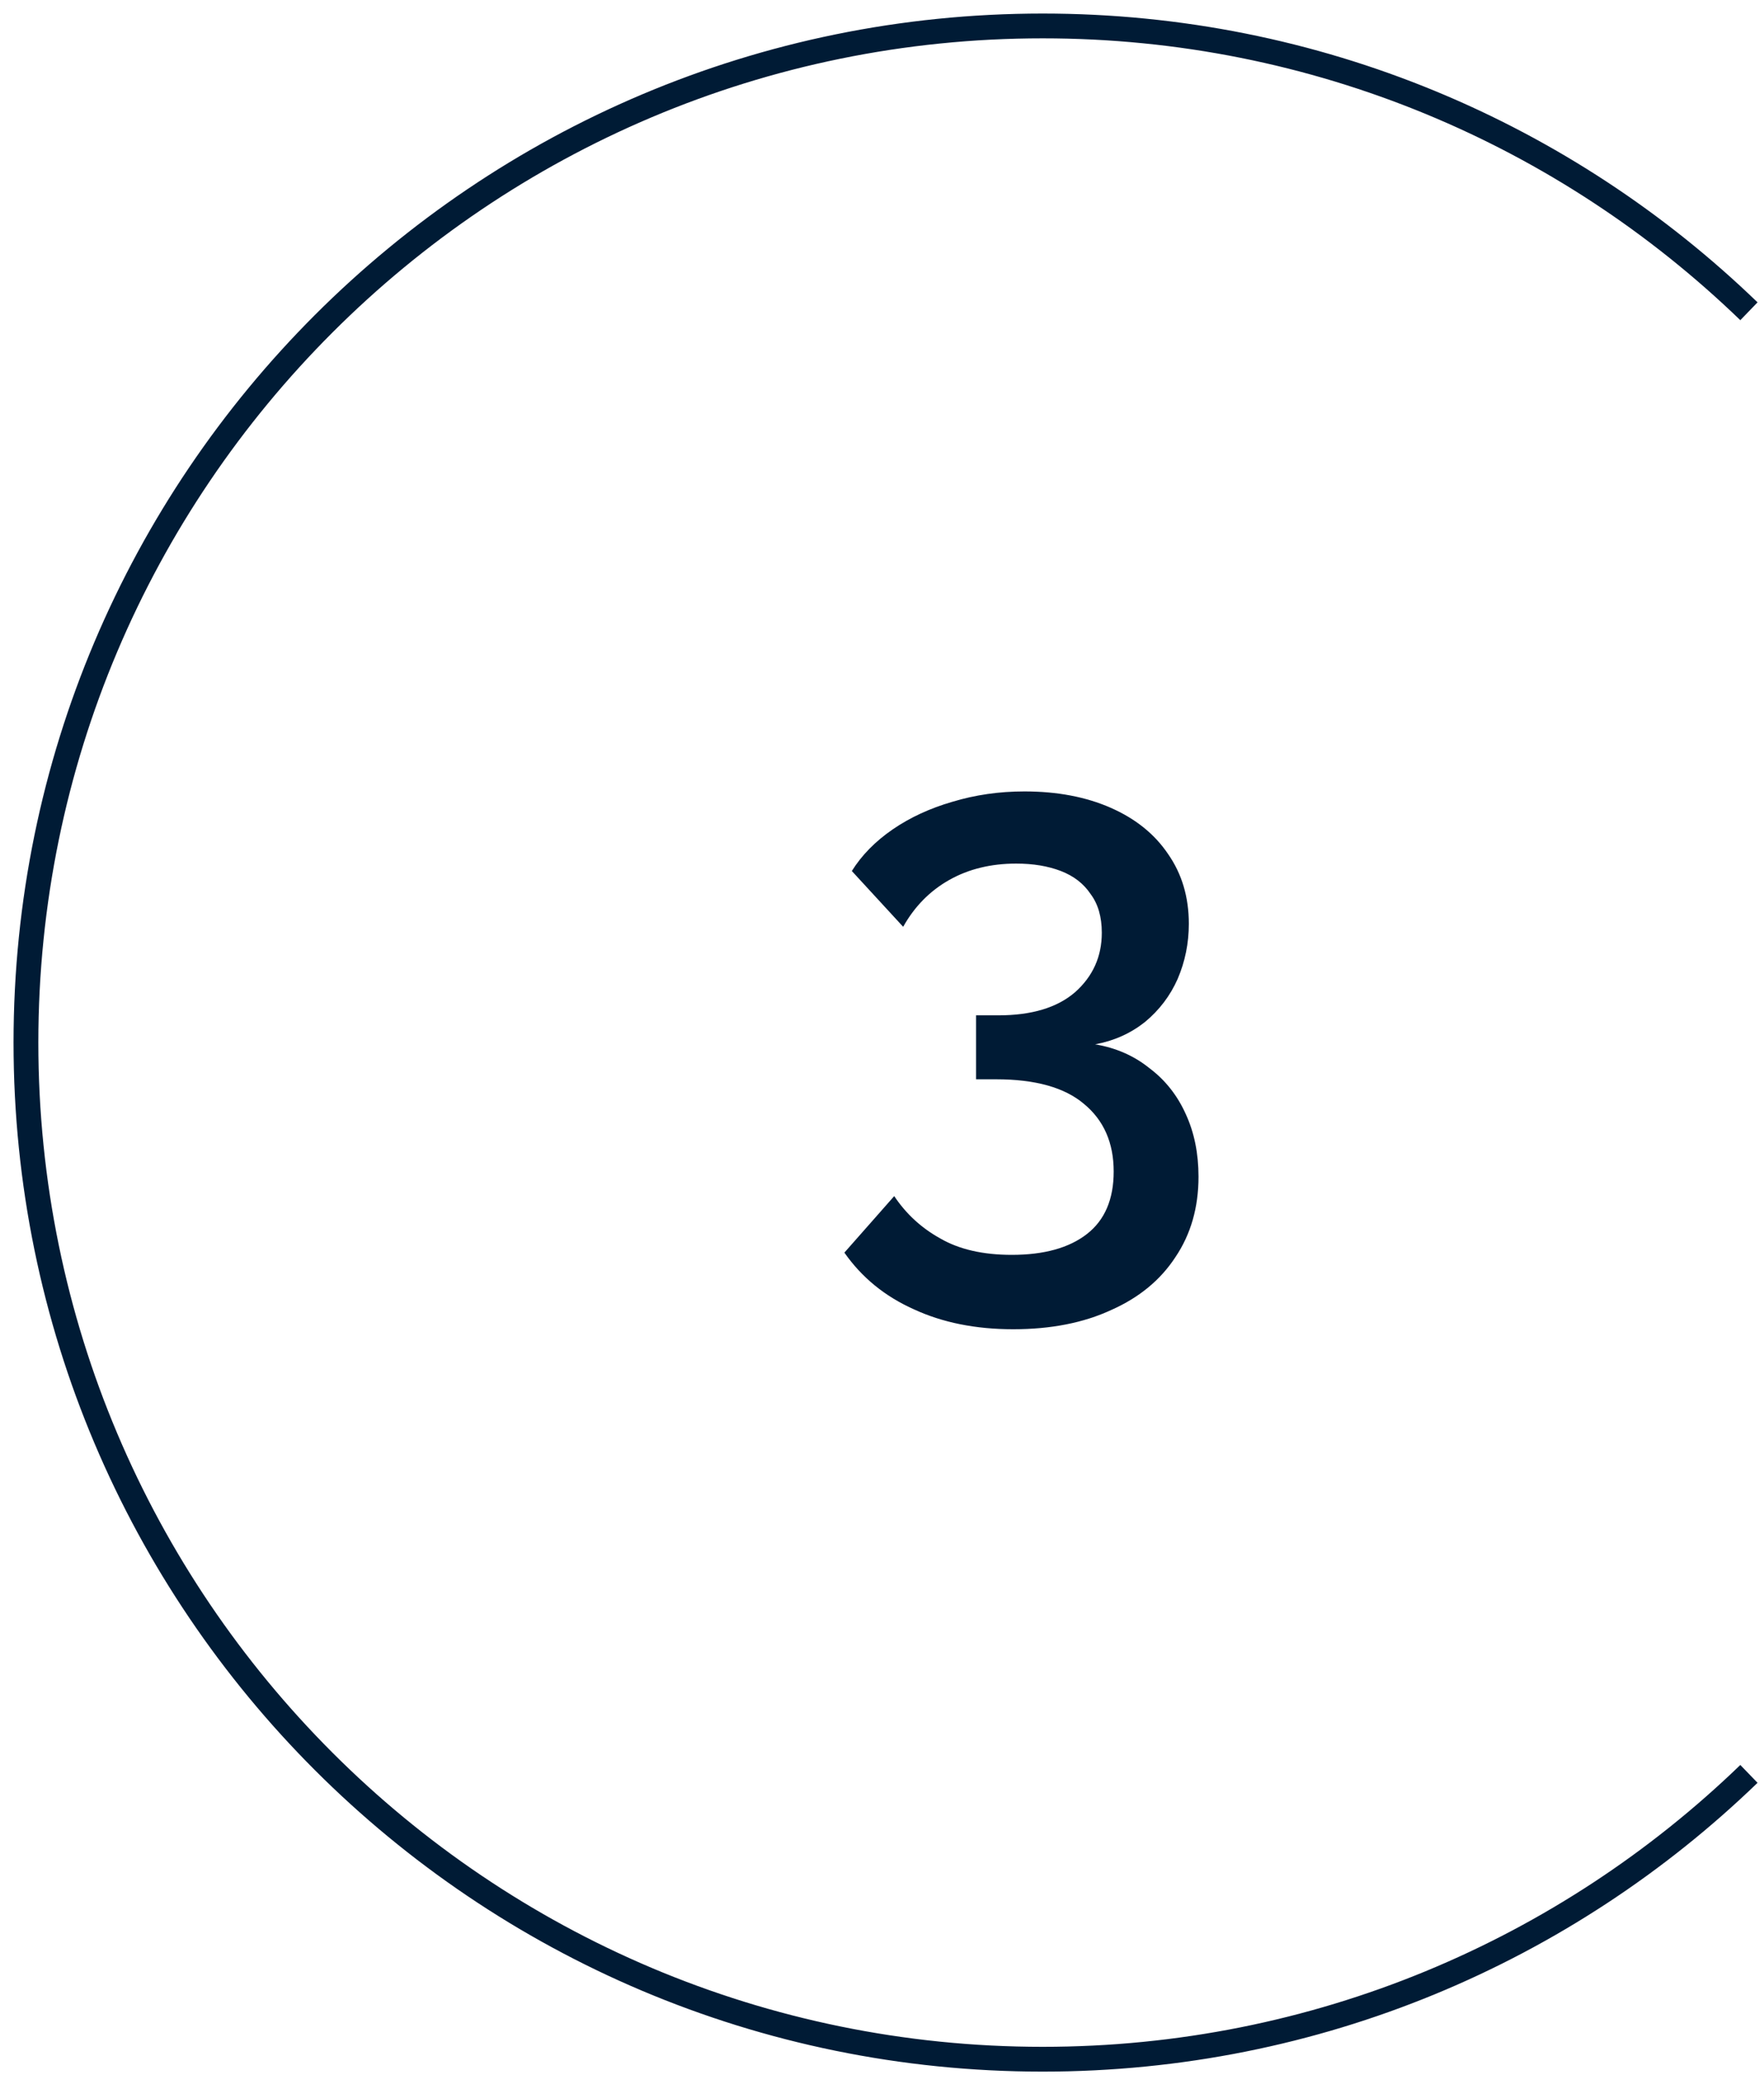
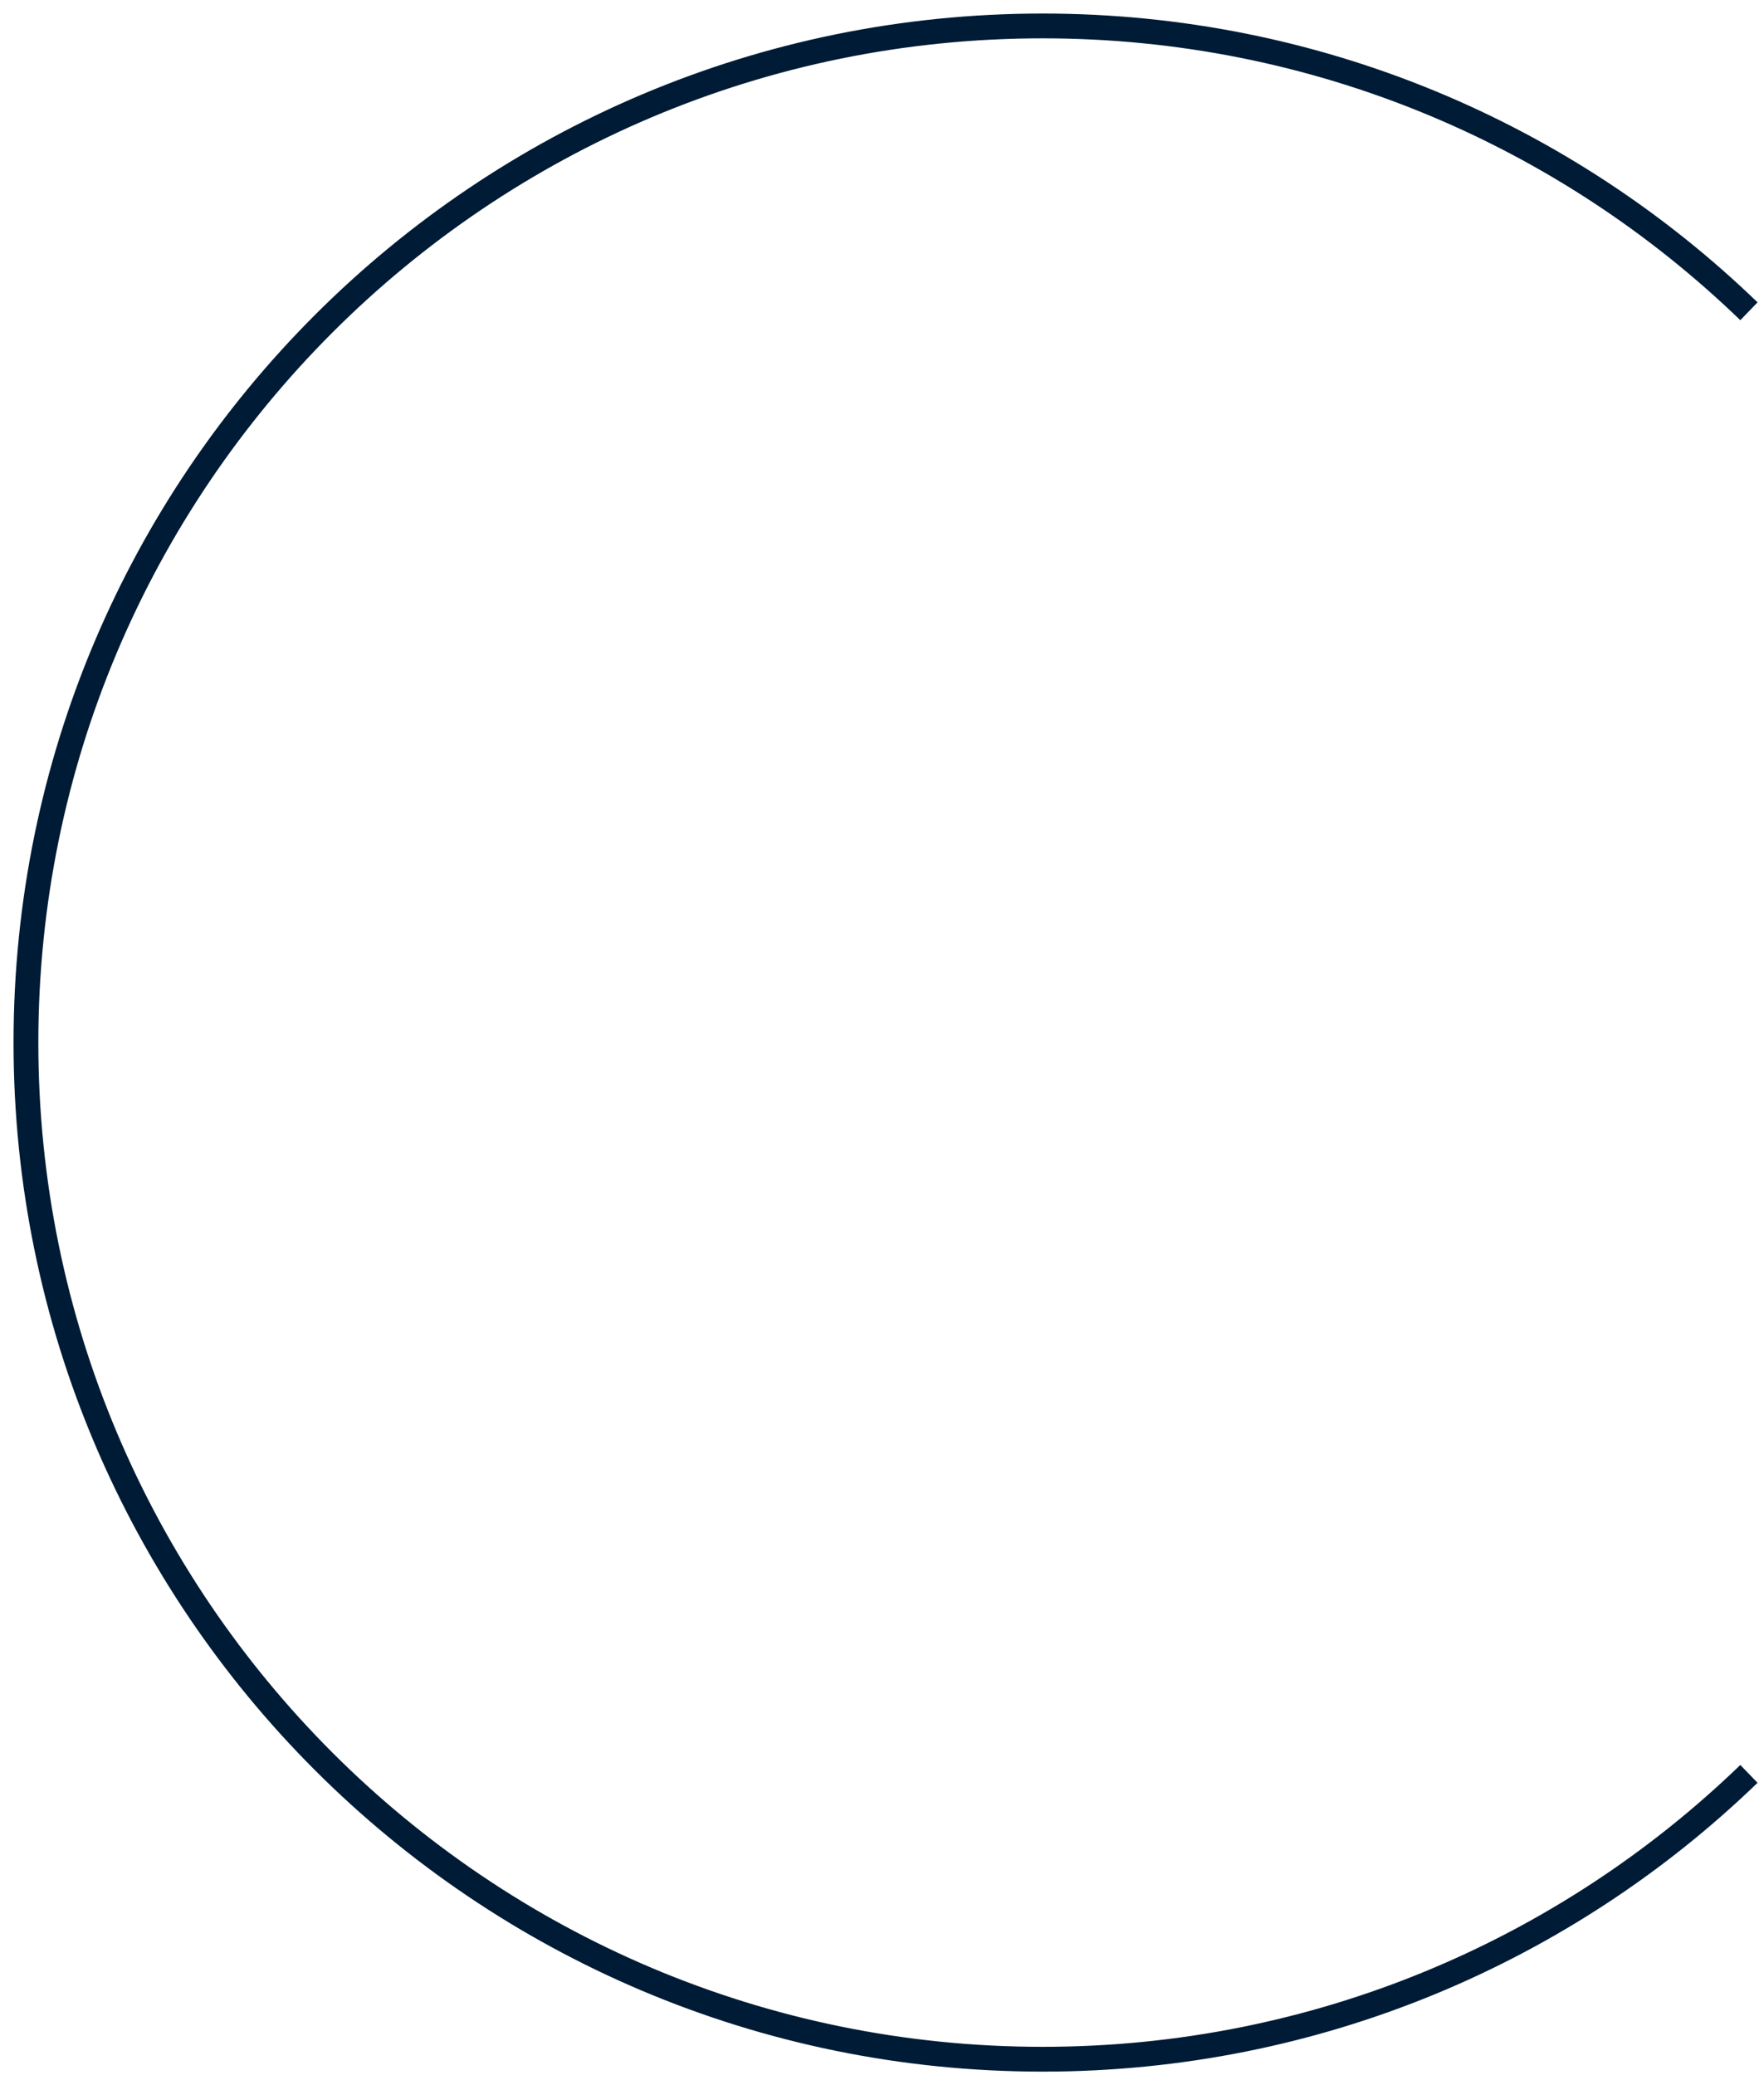
<svg xmlns="http://www.w3.org/2000/svg" width="68" height="80" viewBox="0 0 68 80" fill="none">
  <path d="M67.419 12C60.369 5.19 50.77 1 40.193 1C18.547 1 1 18.547 1 40.193C1 61.839 18.547 79.387 40.193 79.387C50.77 79.387 60.369 75.197 67.419 68.387" stroke="#001B35" stroke-width="0.956" />
-   <path d="M42.215 40.261C43.017 40.395 43.715 40.701 44.308 41.179C44.92 41.638 45.388 42.231 45.713 42.957C46.038 43.664 46.201 44.468 46.201 45.366C46.201 46.551 45.904 47.584 45.312 48.463C44.738 49.343 43.916 50.022 42.845 50.499C41.775 50.997 40.513 51.245 39.06 51.245C37.607 51.245 36.326 50.987 35.217 50.471C34.108 49.974 33.219 49.247 32.55 48.291L34.471 46.112C34.93 46.8 35.523 47.345 36.249 47.746C36.976 48.167 37.894 48.377 39.003 48.377C40.245 48.377 41.211 48.11 41.899 47.574C42.587 47.039 42.931 46.236 42.931 45.165C42.931 44.056 42.549 43.187 41.784 42.556C41.039 41.925 39.911 41.609 38.4 41.609H37.626V39.143H38.486C39.767 39.143 40.752 38.847 41.44 38.254C42.129 37.642 42.473 36.877 42.473 35.96C42.473 35.348 42.329 34.851 42.042 34.468C41.775 34.067 41.392 33.771 40.895 33.579C40.398 33.388 39.825 33.293 39.175 33.293C38.2 33.293 37.339 33.503 36.594 33.923C35.848 34.344 35.255 34.946 34.816 35.73L32.837 33.579C33.219 32.968 33.745 32.432 34.414 31.973C35.083 31.515 35.848 31.161 36.708 30.912C37.588 30.645 38.515 30.511 39.49 30.511C40.752 30.511 41.861 30.721 42.817 31.142C43.773 31.562 44.509 32.155 45.025 32.92C45.56 33.685 45.828 34.583 45.828 35.615C45.828 36.361 45.684 37.069 45.398 37.738C45.111 38.388 44.69 38.942 44.136 39.401C43.581 39.841 42.941 40.128 42.215 40.261Z" fill="#001B35" />
</svg>